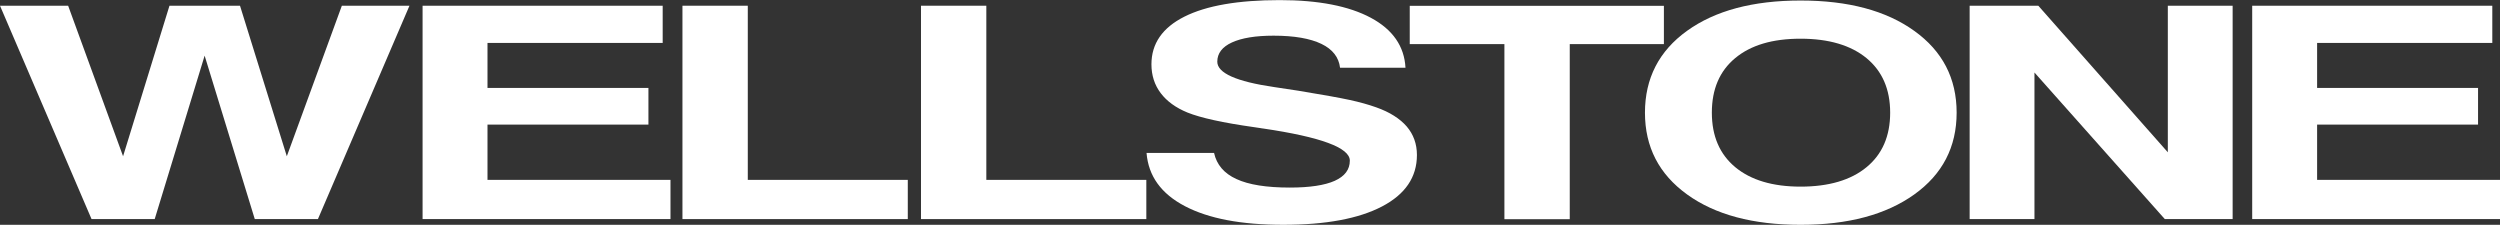
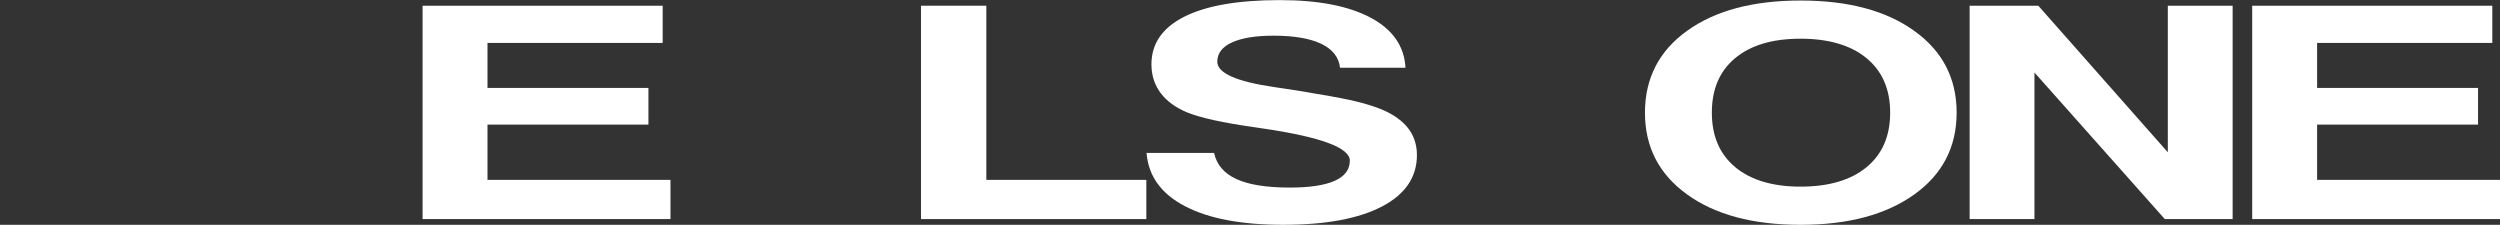
<svg xmlns="http://www.w3.org/2000/svg" id="_レイヤー_2" data-name="レイヤー 2" viewBox="0 0 240.31 21.61">
  <rect x="0" y="0" width="240.31" height="21.61" fill="#333333" stroke="none" />
  <defs>
    <style>
      .cls-1 {
        fill: #fff;
      }
    </style>
  </defs>
  <g id="_デザイン" data-name="デザイン">
    <g>
-       <path class="cls-1" d="M8.8,21.06L0,.55h6.55l5.28,14.47L16.29.55h6.78l4.5,14.47L32.86.55h6.5l-8.8,20.51h-6.07l-4.82-15.71-4.8,15.71h-6.07Z" />
      <path class="cls-1" d="M40.62,21.06V.55h23.08v3.58h-16.84v4.32h15.47v3.53h-15.47v5.31h17.59v3.77h-23.83Z" />
      <path class="cls-1" d="M216.49,21.06V.55h23.08v3.58h-16.84v4.32h15.47v3.53h-15.47v5.31h17.59v3.77h-23.83Z" />
-       <path class="cls-1" d="M65.6,21.06V.55h6.28v16.74h15.38v3.77h-21.66Z" />
      <path class="cls-1" d="M88.53,21.06V.55h6.28v16.74h15.38v3.77h-21.66Z" />
      <path class="cls-1" d="M110.2,14.7h6.5c.25,1.13.96,1.97,2.15,2.51,1.18.55,2.9.82,5.14.82,1.91,0,3.35-.22,4.31-.65.97-.44,1.45-1.08,1.45-1.94,0-1.24-2.78-2.27-8.35-3.09-.07,0-.14-.02-.2-.03-.14-.02-.37-.05-.67-.1-2.98-.42-5.11-.89-6.38-1.4-1.13-.46-1.99-1.09-2.58-1.87-.59-.78-.89-1.71-.89-2.77,0-1.99,1.06-3.52,3.17-4.58,2.11-1.06,5.17-1.59,9.16-1.59,3.73,0,6.65.57,8.76,1.7,2.11,1.13,3.22,2.74,3.33,4.8h-6.29c-.12-1-.71-1.77-1.79-2.29-1.08-.52-2.61-.79-4.6-.79-1.73,0-3.06.22-4,.65-.94.43-1.41,1.05-1.41,1.85,0,1.09,1.82,1.91,5.47,2.44.99.15,1.76.27,2.31.35,2.33.38,3.98.68,4.95.89.97.21,1.82.45,2.55.71,1.3.46,2.27,1.08,2.93,1.84.65.76.98,1.68.98,2.74,0,2.13-1.12,3.78-3.36,4.95-2.24,1.17-5.4,1.76-9.48,1.76s-7.18-.6-9.46-1.79c-2.29-1.2-3.51-2.9-3.69-5.11Z" />
-       <path class="cls-1" d="M144.61,21.07V4.24h-9.1V.56h24.43v3.68h-9.05v16.83h-6.28Z" />
      <path class="cls-1" d="M158.12,10.83c0-3.3,1.35-5.93,4.05-7.87,2.7-1.94,6.33-2.91,10.91-2.91s8.22.97,10.93,2.92c2.71,1.94,4.07,4.56,4.07,7.86s-1.36,5.92-4.07,7.86c-2.71,1.94-6.35,2.92-10.93,2.92s-8.21-.97-10.91-2.92c-2.7-1.95-4.05-4.56-4.05-7.86ZM164.55,10.83c0,2.25.75,3.99,2.25,5.24,1.5,1.24,3.59,1.87,6.28,1.87s4.83-.62,6.34-1.87c1.51-1.24,2.27-2.99,2.27-5.24s-.76-3.99-2.27-5.24c-1.51-1.24-3.63-1.87-6.34-1.87s-4.78.62-6.28,1.86c-1.5,1.24-2.25,2.99-2.25,5.24Z" />
      <path class="cls-1" d="M189.33,21.06V.55h6.6l12.45,14.09V.55h6.23v20.51h-6.52l-12.53-14.09v14.09h-6.23Z" />
    </g>
  </g>
</svg>